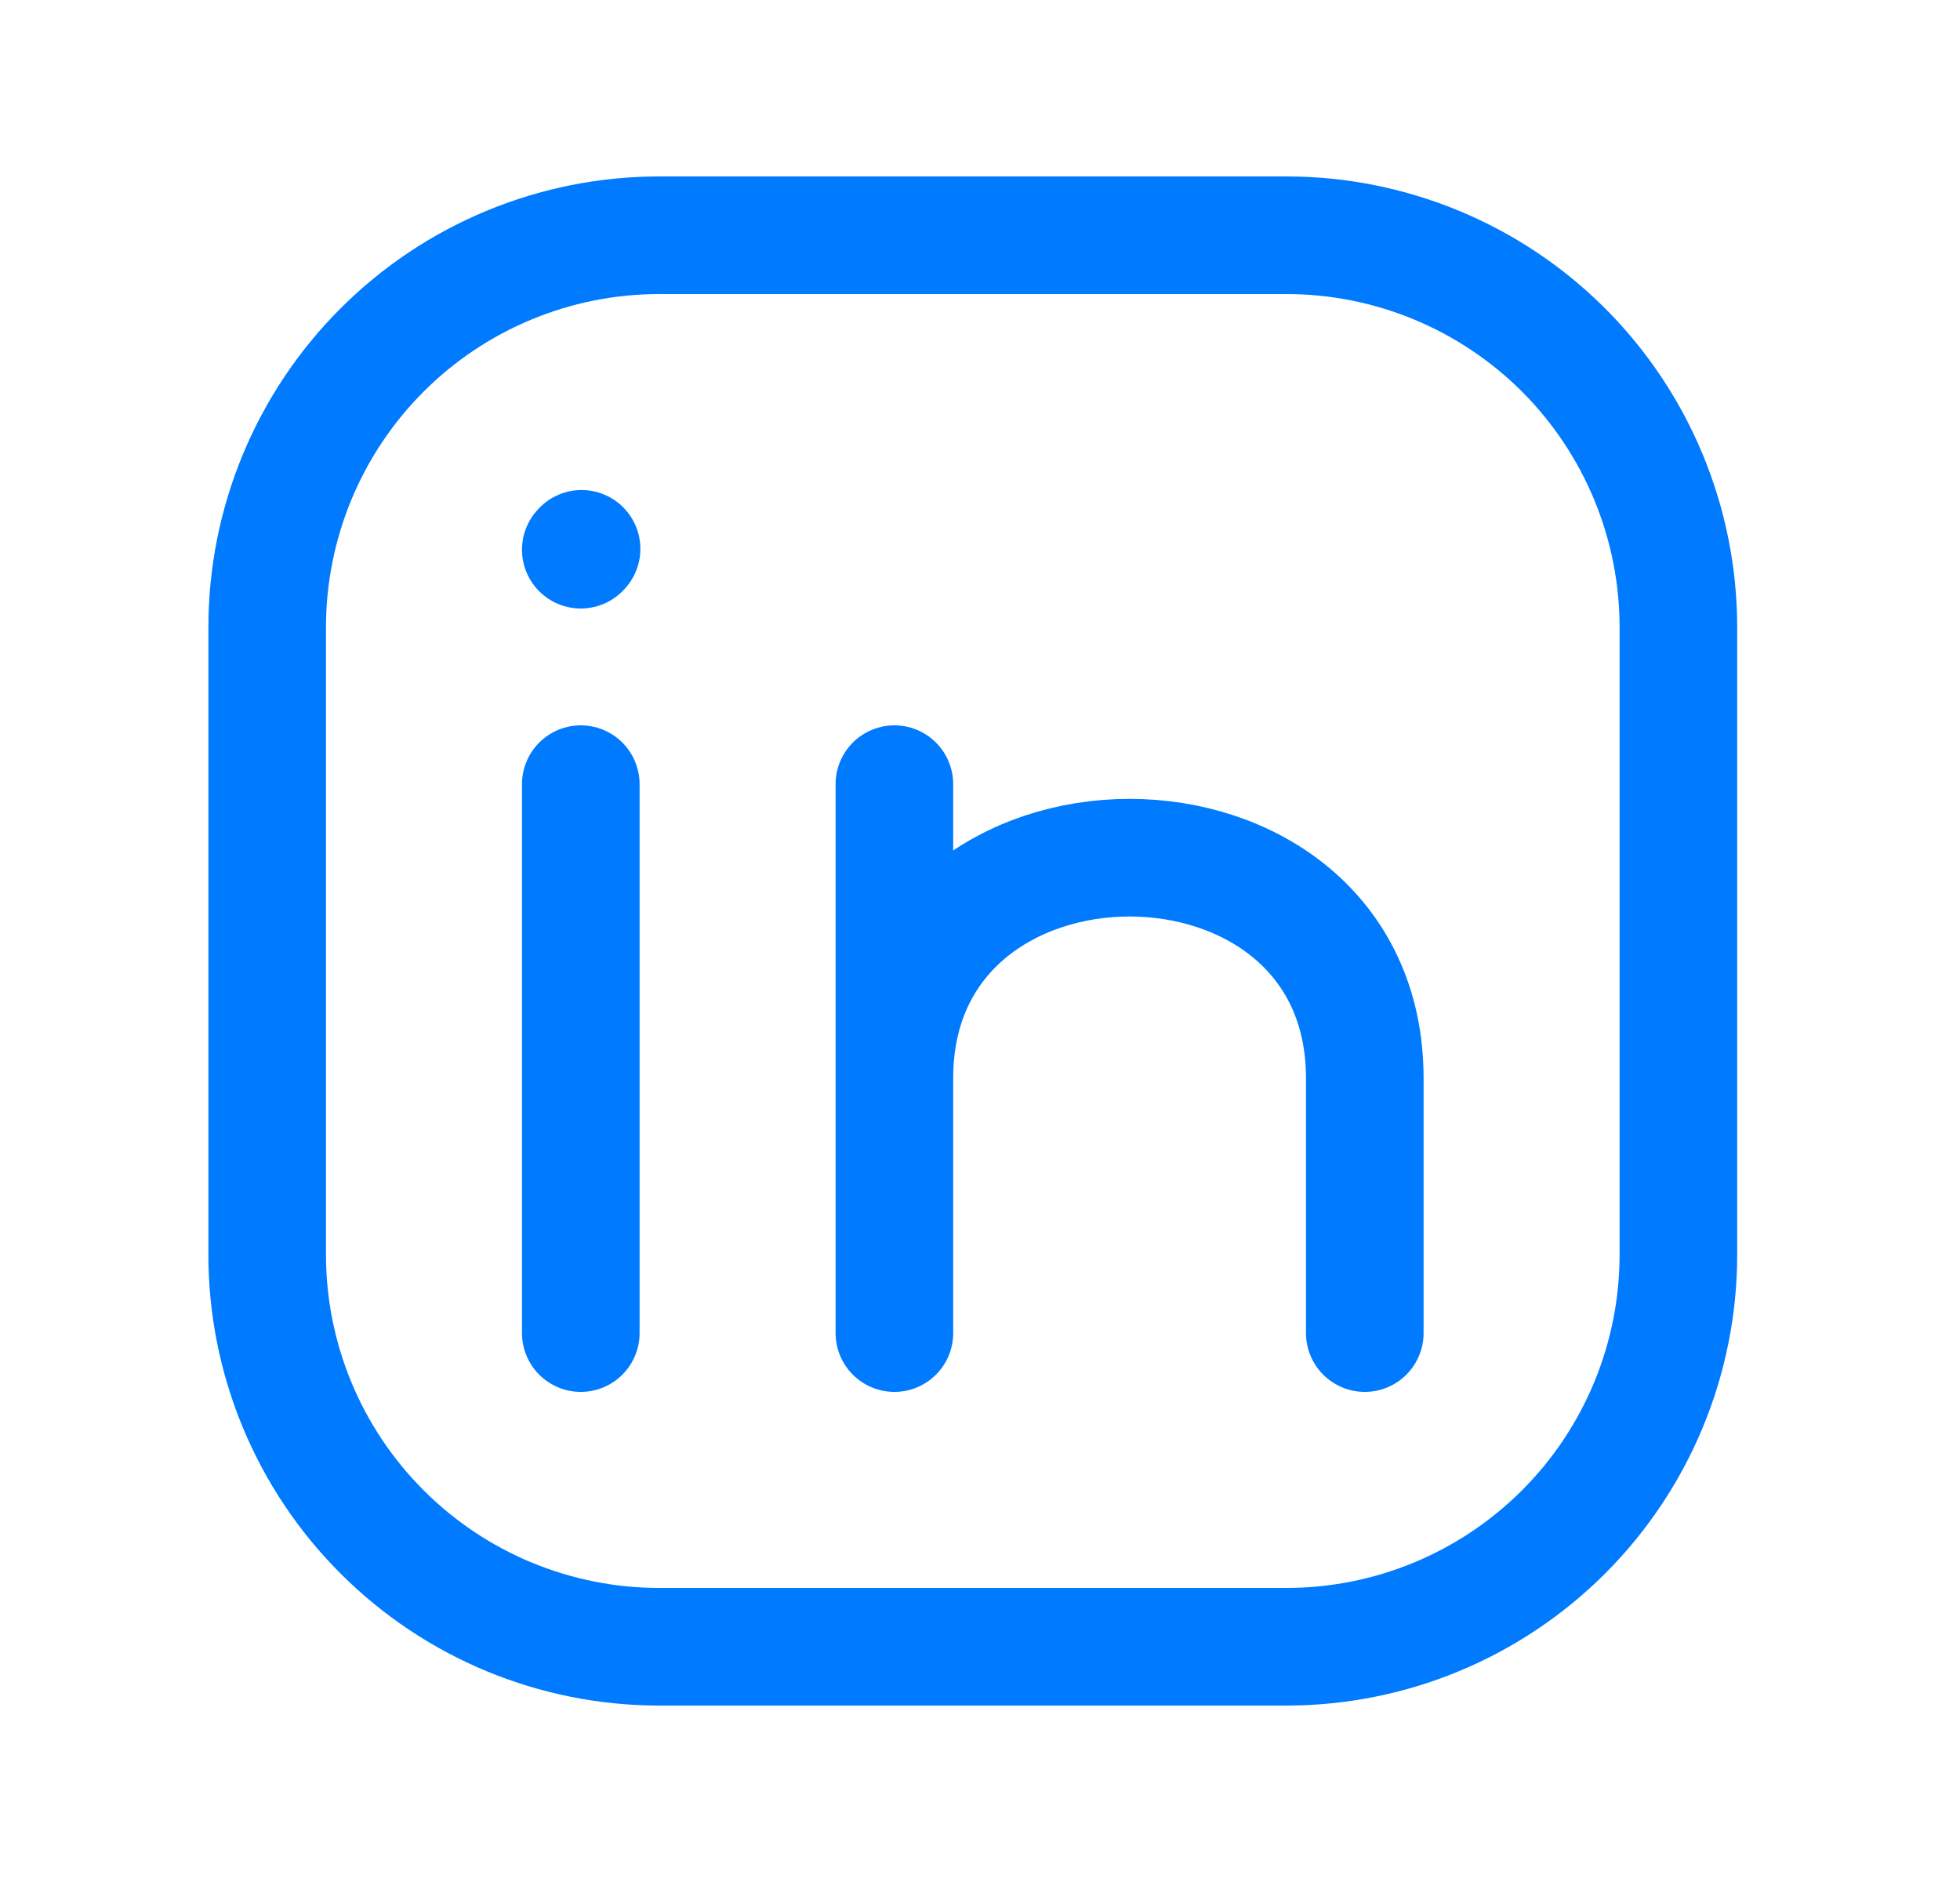
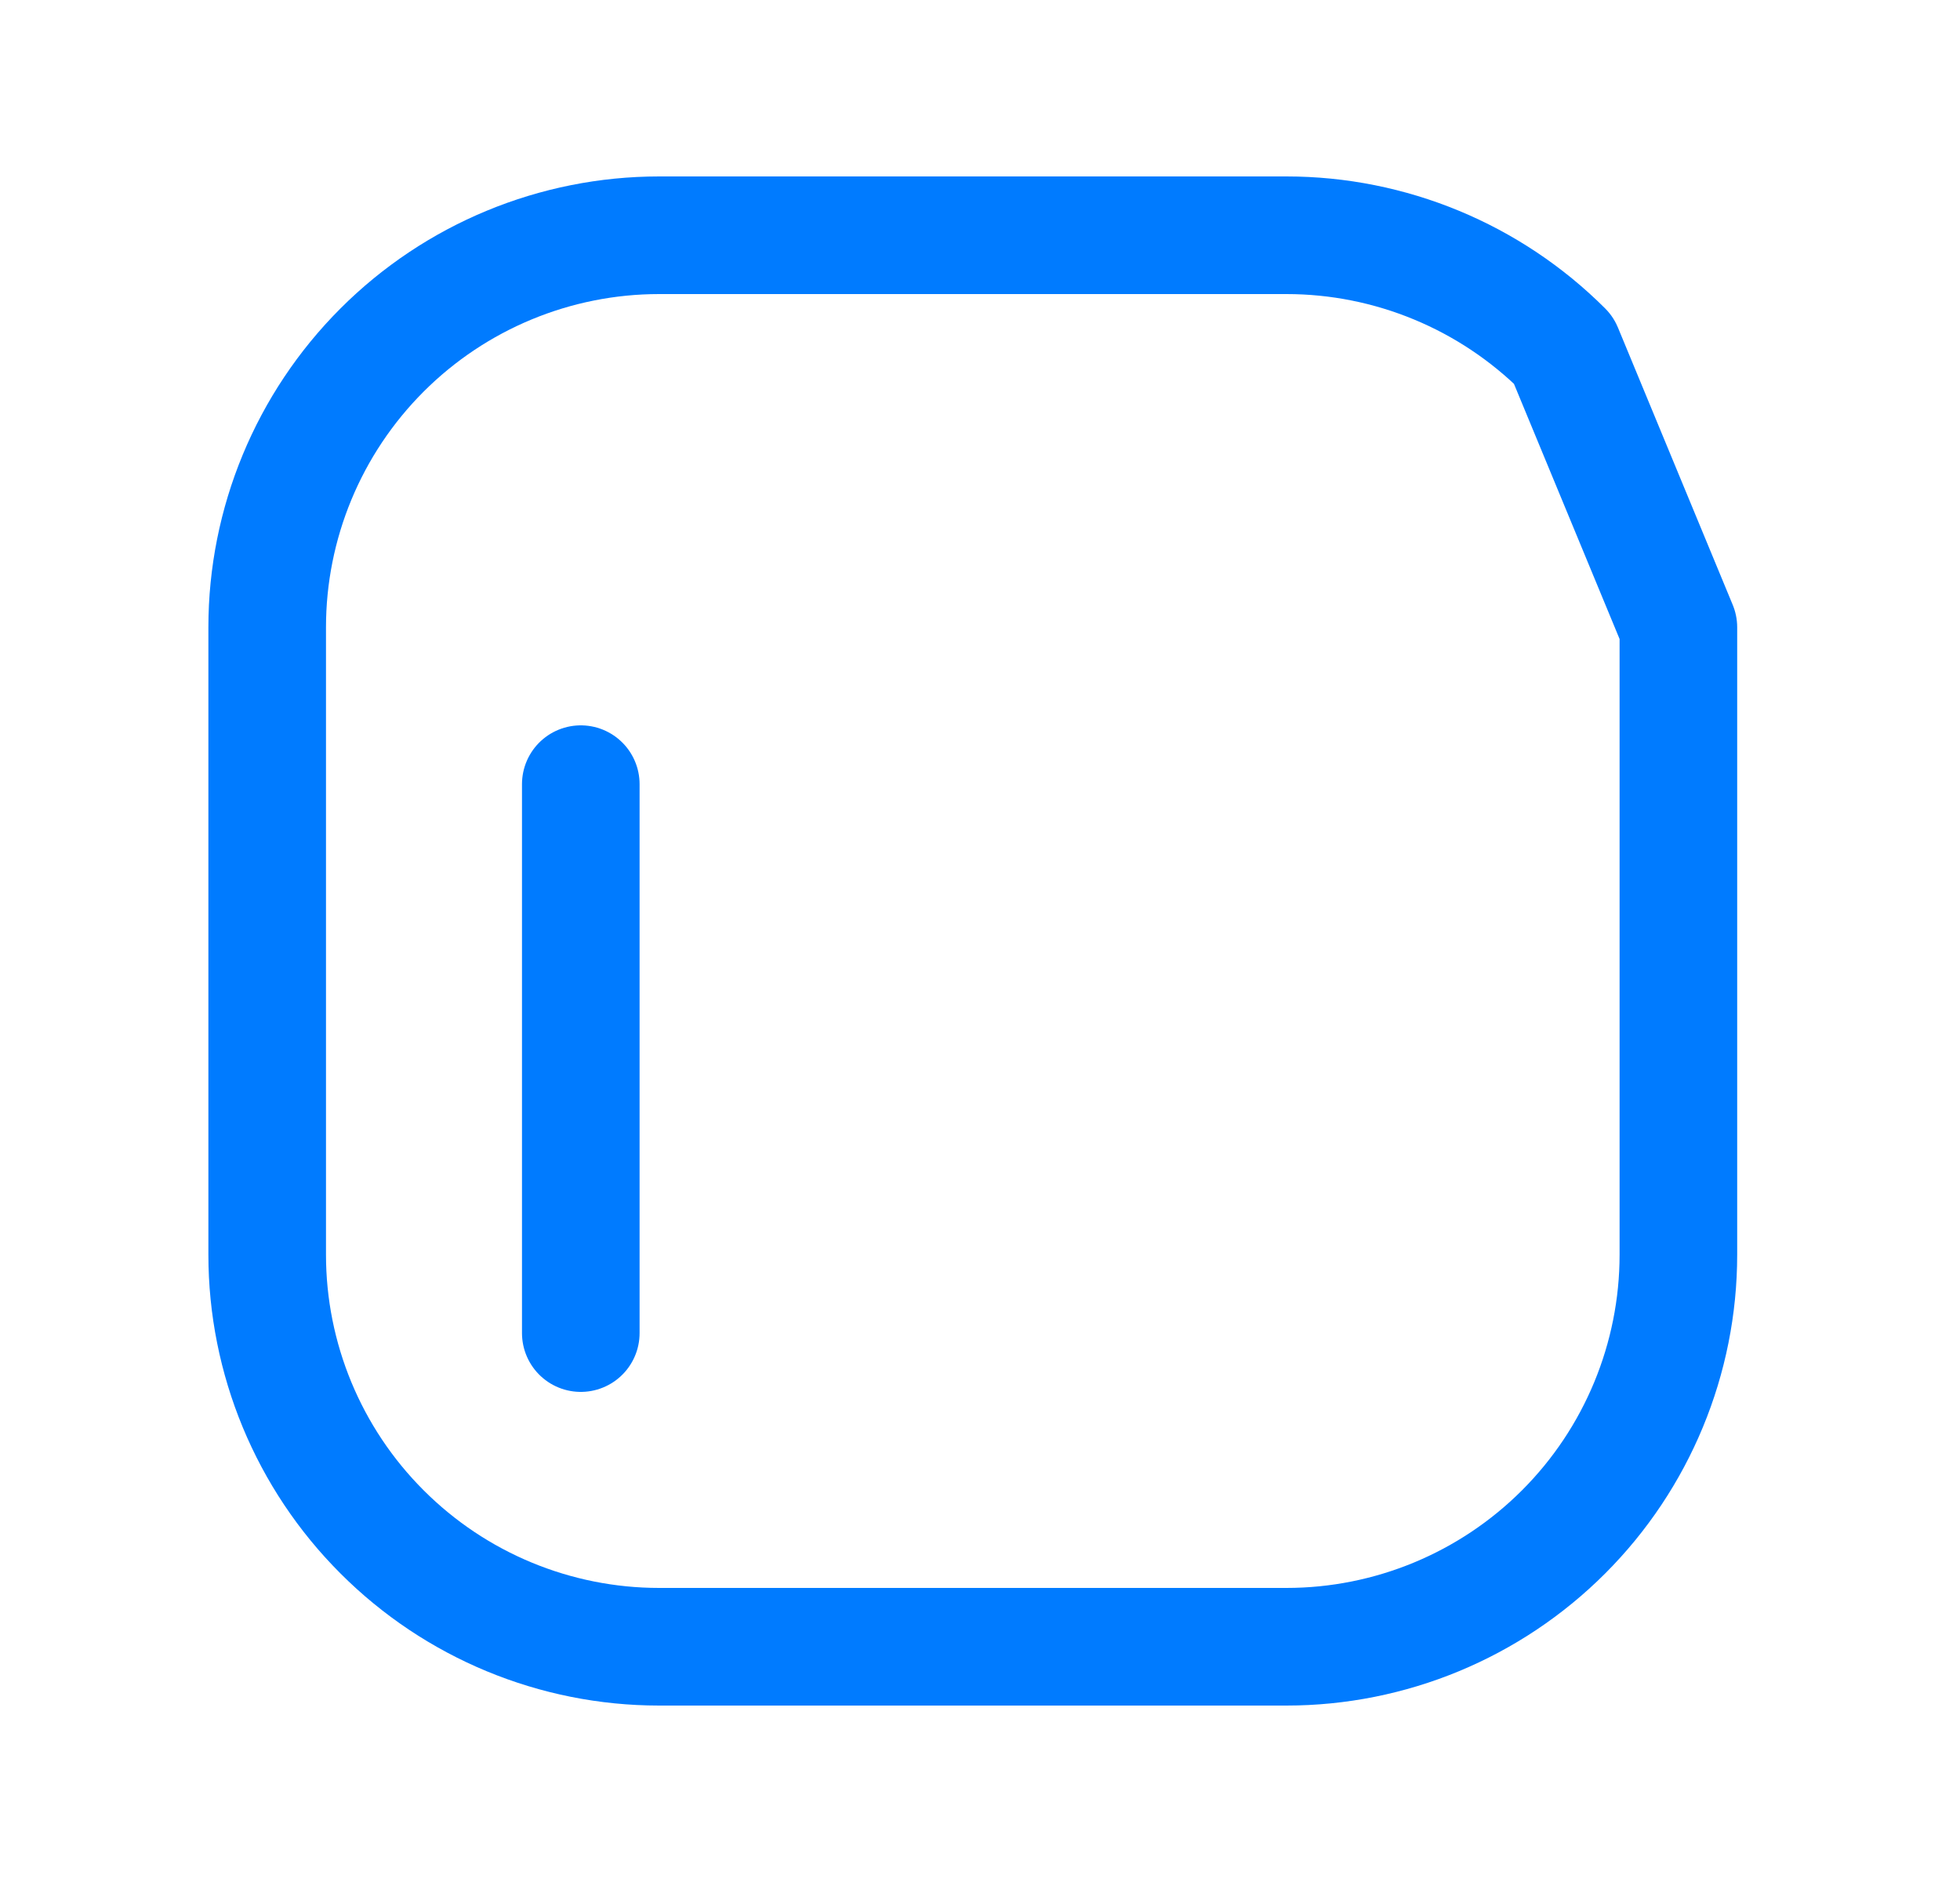
<svg xmlns="http://www.w3.org/2000/svg" width="25" height="24" viewBox="0 0 25 24" fill="none">
-   <path d="M7.408 17V10M21.408 8V16C21.408 17.326 20.881 18.598 19.944 19.535C19.006 20.473 17.734 21 16.408 21H8.408C7.082 21 5.81 20.473 4.873 19.535C3.935 18.598 3.408 17.326 3.408 16V8C3.408 6.674 3.935 5.402 4.873 4.464C5.81 3.527 7.082 3 8.408 3H16.408C17.734 3 19.006 3.527 19.944 4.464C20.881 5.402 21.408 6.674 21.408 8Z" stroke="#007BFF" stroke-width="1.5" stroke-linecap="round" stroke-linejoin="round" />
-   <path d="M11.408 17V13.75M11.408 13.75V10M11.408 13.75C11.408 10 17.408 10 17.408 13.75V17M7.408 7.01L7.418 6.999" stroke="#007BFF" stroke-width="1.5" stroke-linecap="round" stroke-linejoin="round" />
+   <path d="M7.408 17V10M21.408 8V16C21.408 17.326 20.881 18.598 19.944 19.535C19.006 20.473 17.734 21 16.408 21H8.408C7.082 21 5.81 20.473 4.873 19.535C3.935 18.598 3.408 17.326 3.408 16V8C3.408 6.674 3.935 5.402 4.873 4.464C5.81 3.527 7.082 3 8.408 3H16.408C17.734 3 19.006 3.527 19.944 4.464Z" stroke="#007BFF" stroke-width="1.5" stroke-linecap="round" stroke-linejoin="round" />
</svg>